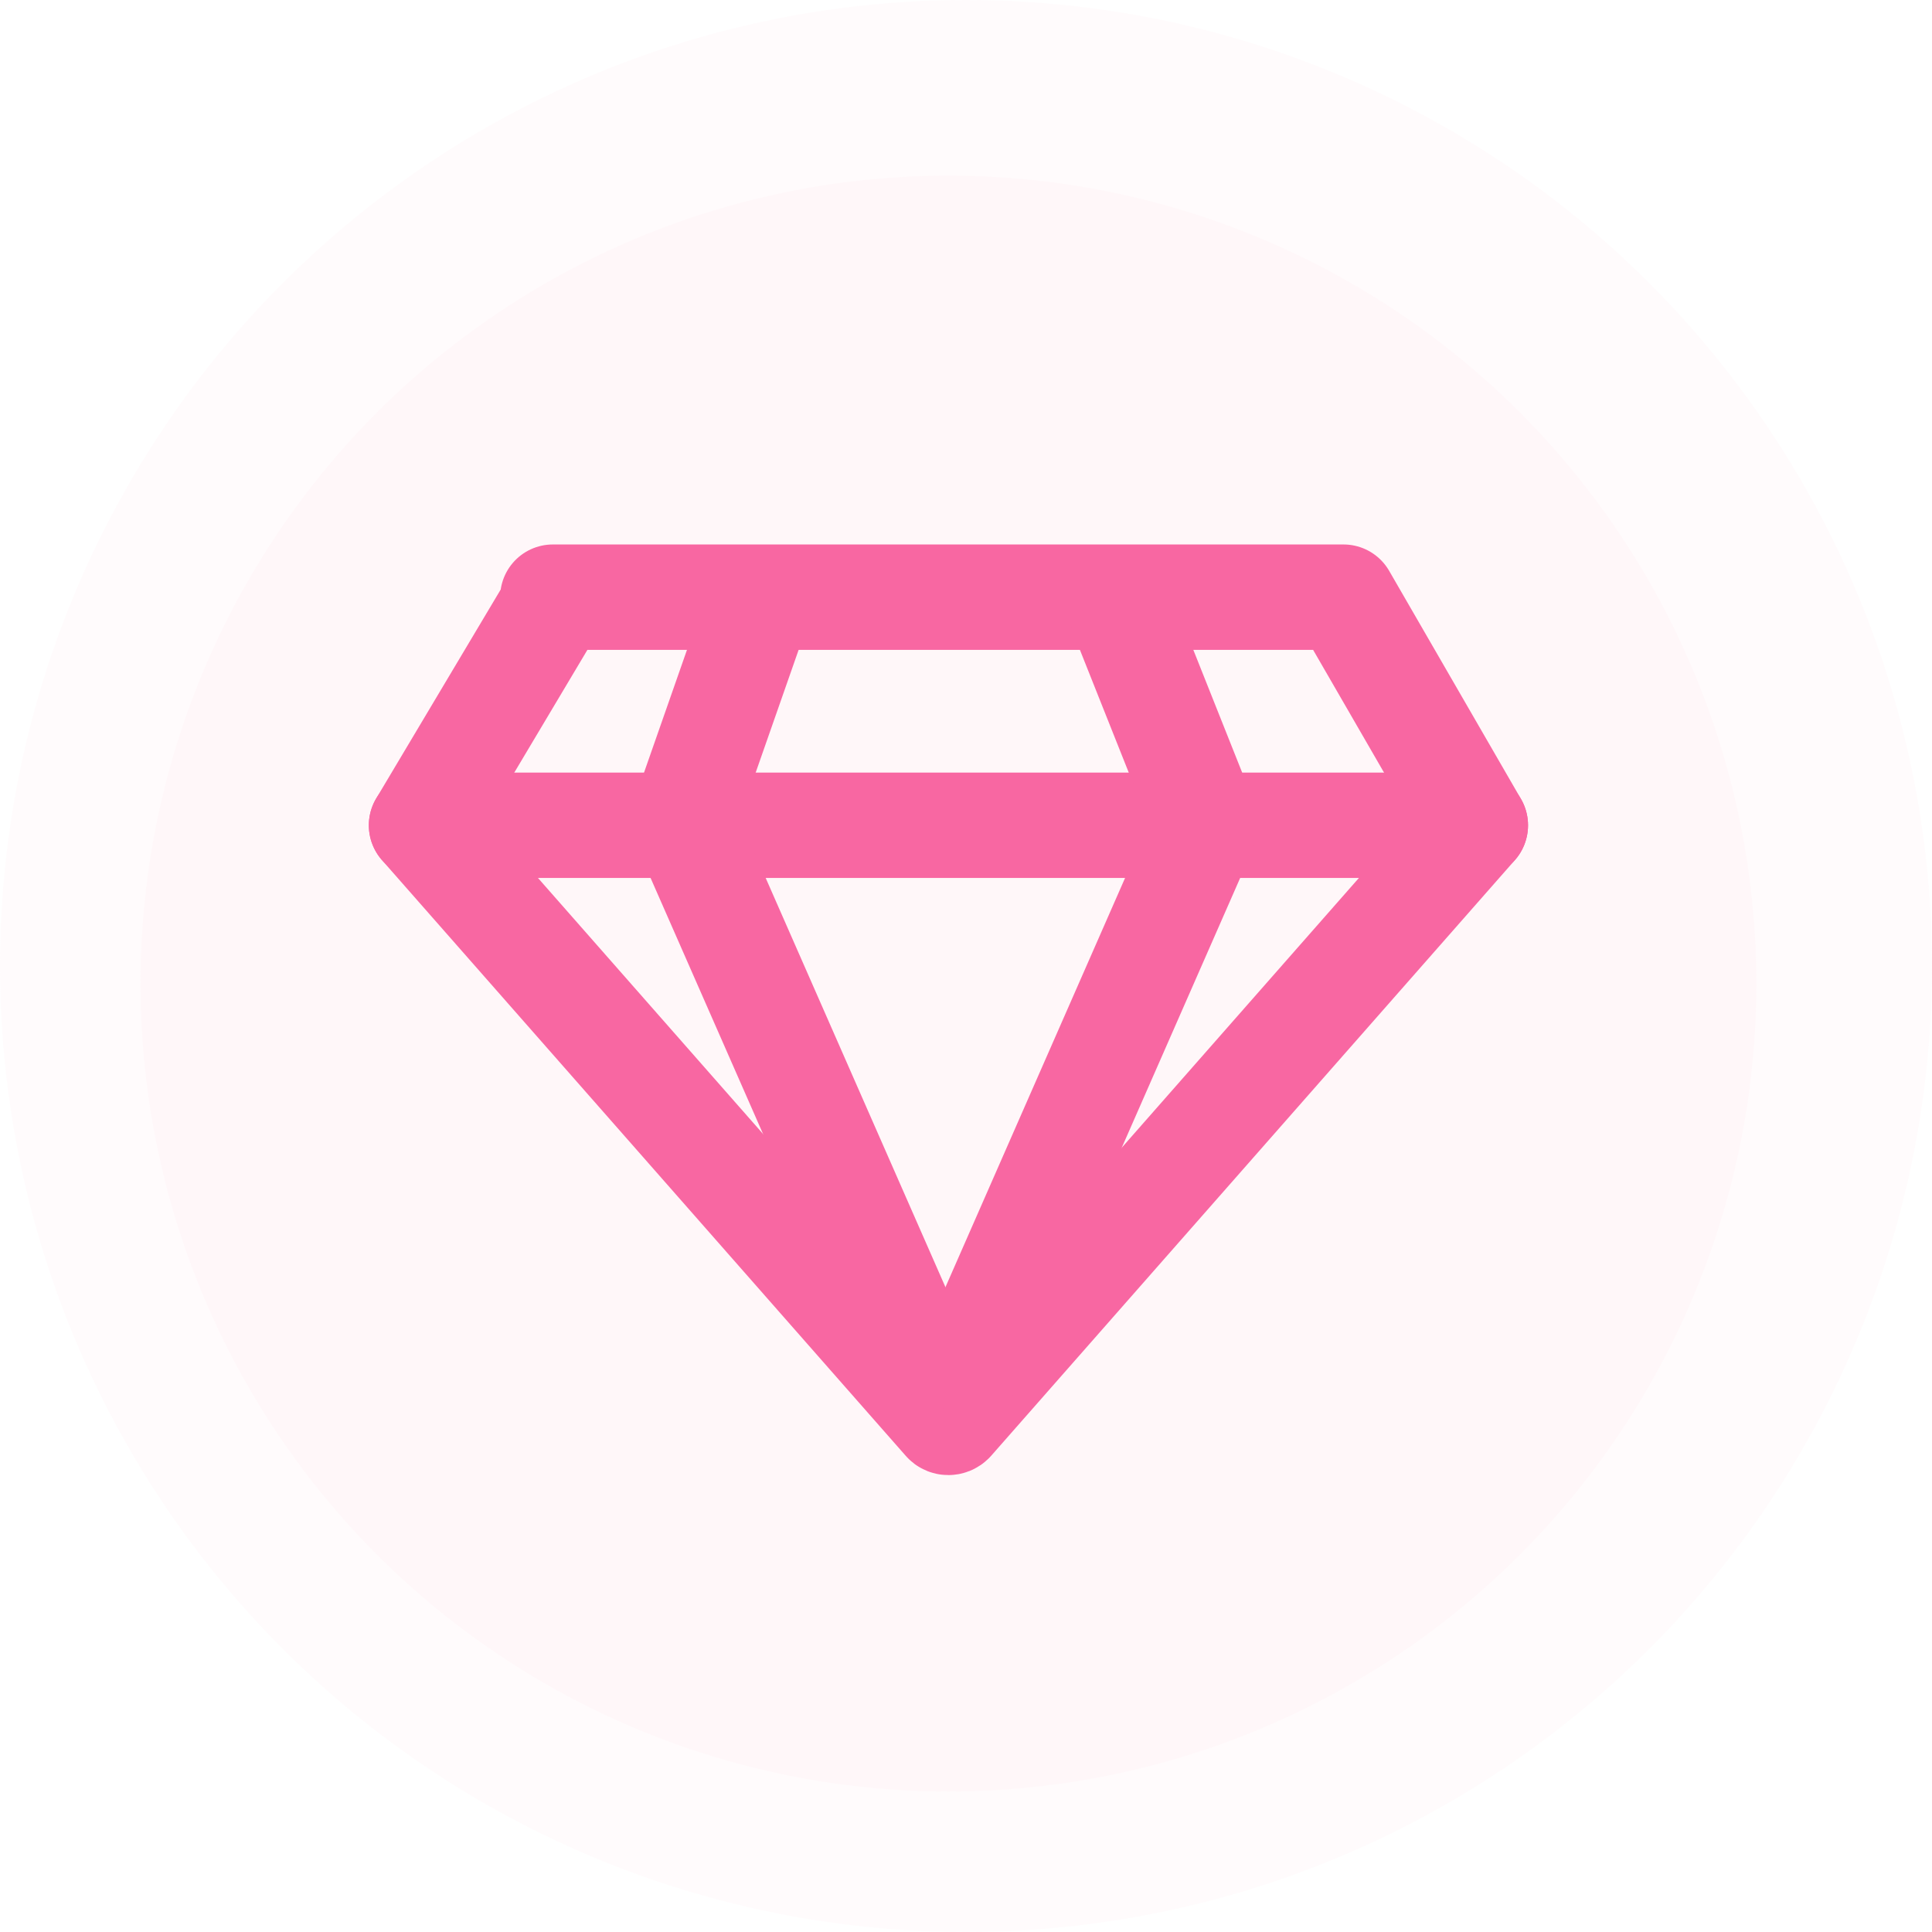
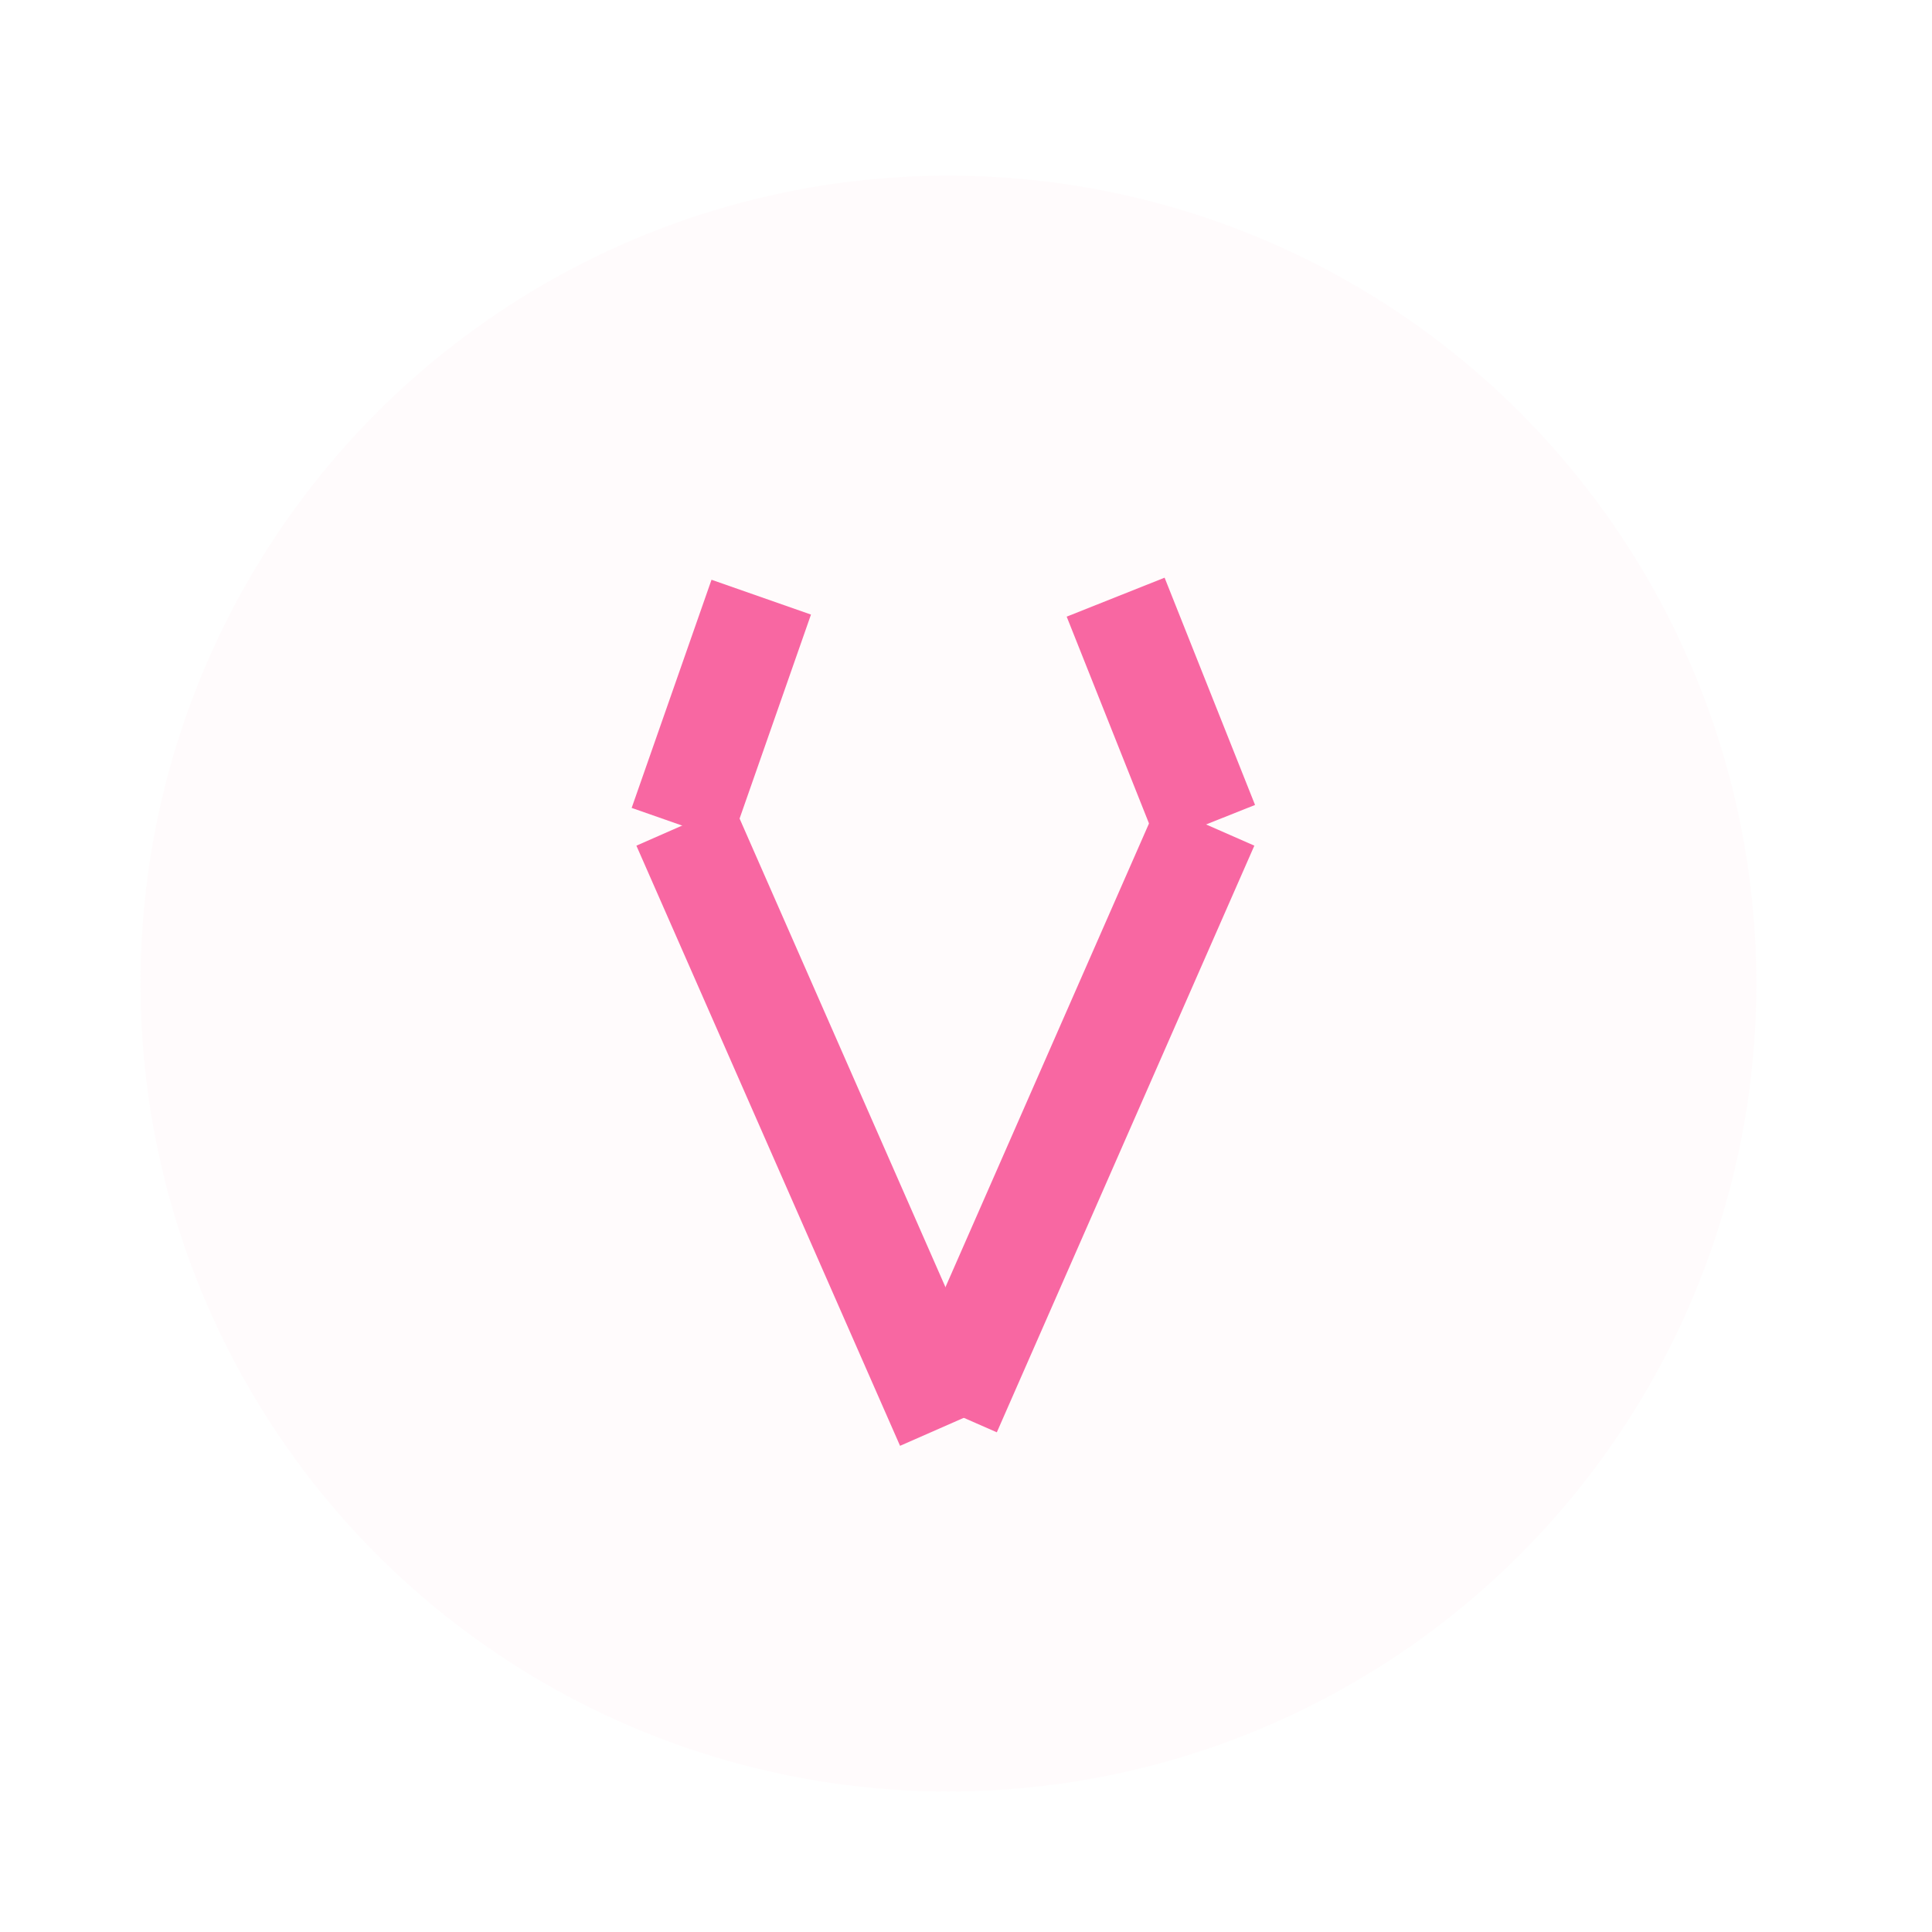
<svg xmlns="http://www.w3.org/2000/svg" width="55" height="55" viewBox="0 0 55 55" fill="none">
-   <circle cx="27.5" cy="27.5" r="27.5" fill="#FCD9E5" fill-opacity="0.1" />
  <circle cx="27" cy="28" r="23" fill="#FCD9E5" fill-opacity="0.1" />
-   <path d="M15.738 17.222L12 23.495L26.912 40.455C26.954 40.505 27.038 40.505 27.088 40.455L42 23.495L38.247 17H15.738" stroke="#F867A2" stroke-width="3" stroke-linecap="round" stroke-linejoin="round" />
-   <path d="M12 23.494H42" stroke="#F867A2" stroke-width="3" stroke-linecap="round" stroke-linejoin="round" />
  <path d="M26.996 40.556L19.49 23.471" stroke="#F867A2" stroke-width="3" stroke-linejoin="round" />
  <path d="M27.004 40.172L34.335 23.471" stroke="#F867A2" stroke-width="3" stroke-linejoin="round" />
  <path d="M19.398 23.495L21.671 17" stroke="#F867A2" stroke-width="3" stroke-linejoin="round" />
  <path d="M34.335 23.47L31.76 17" stroke="#F867A2" stroke-width="3" stroke-linejoin="round" />
</svg>